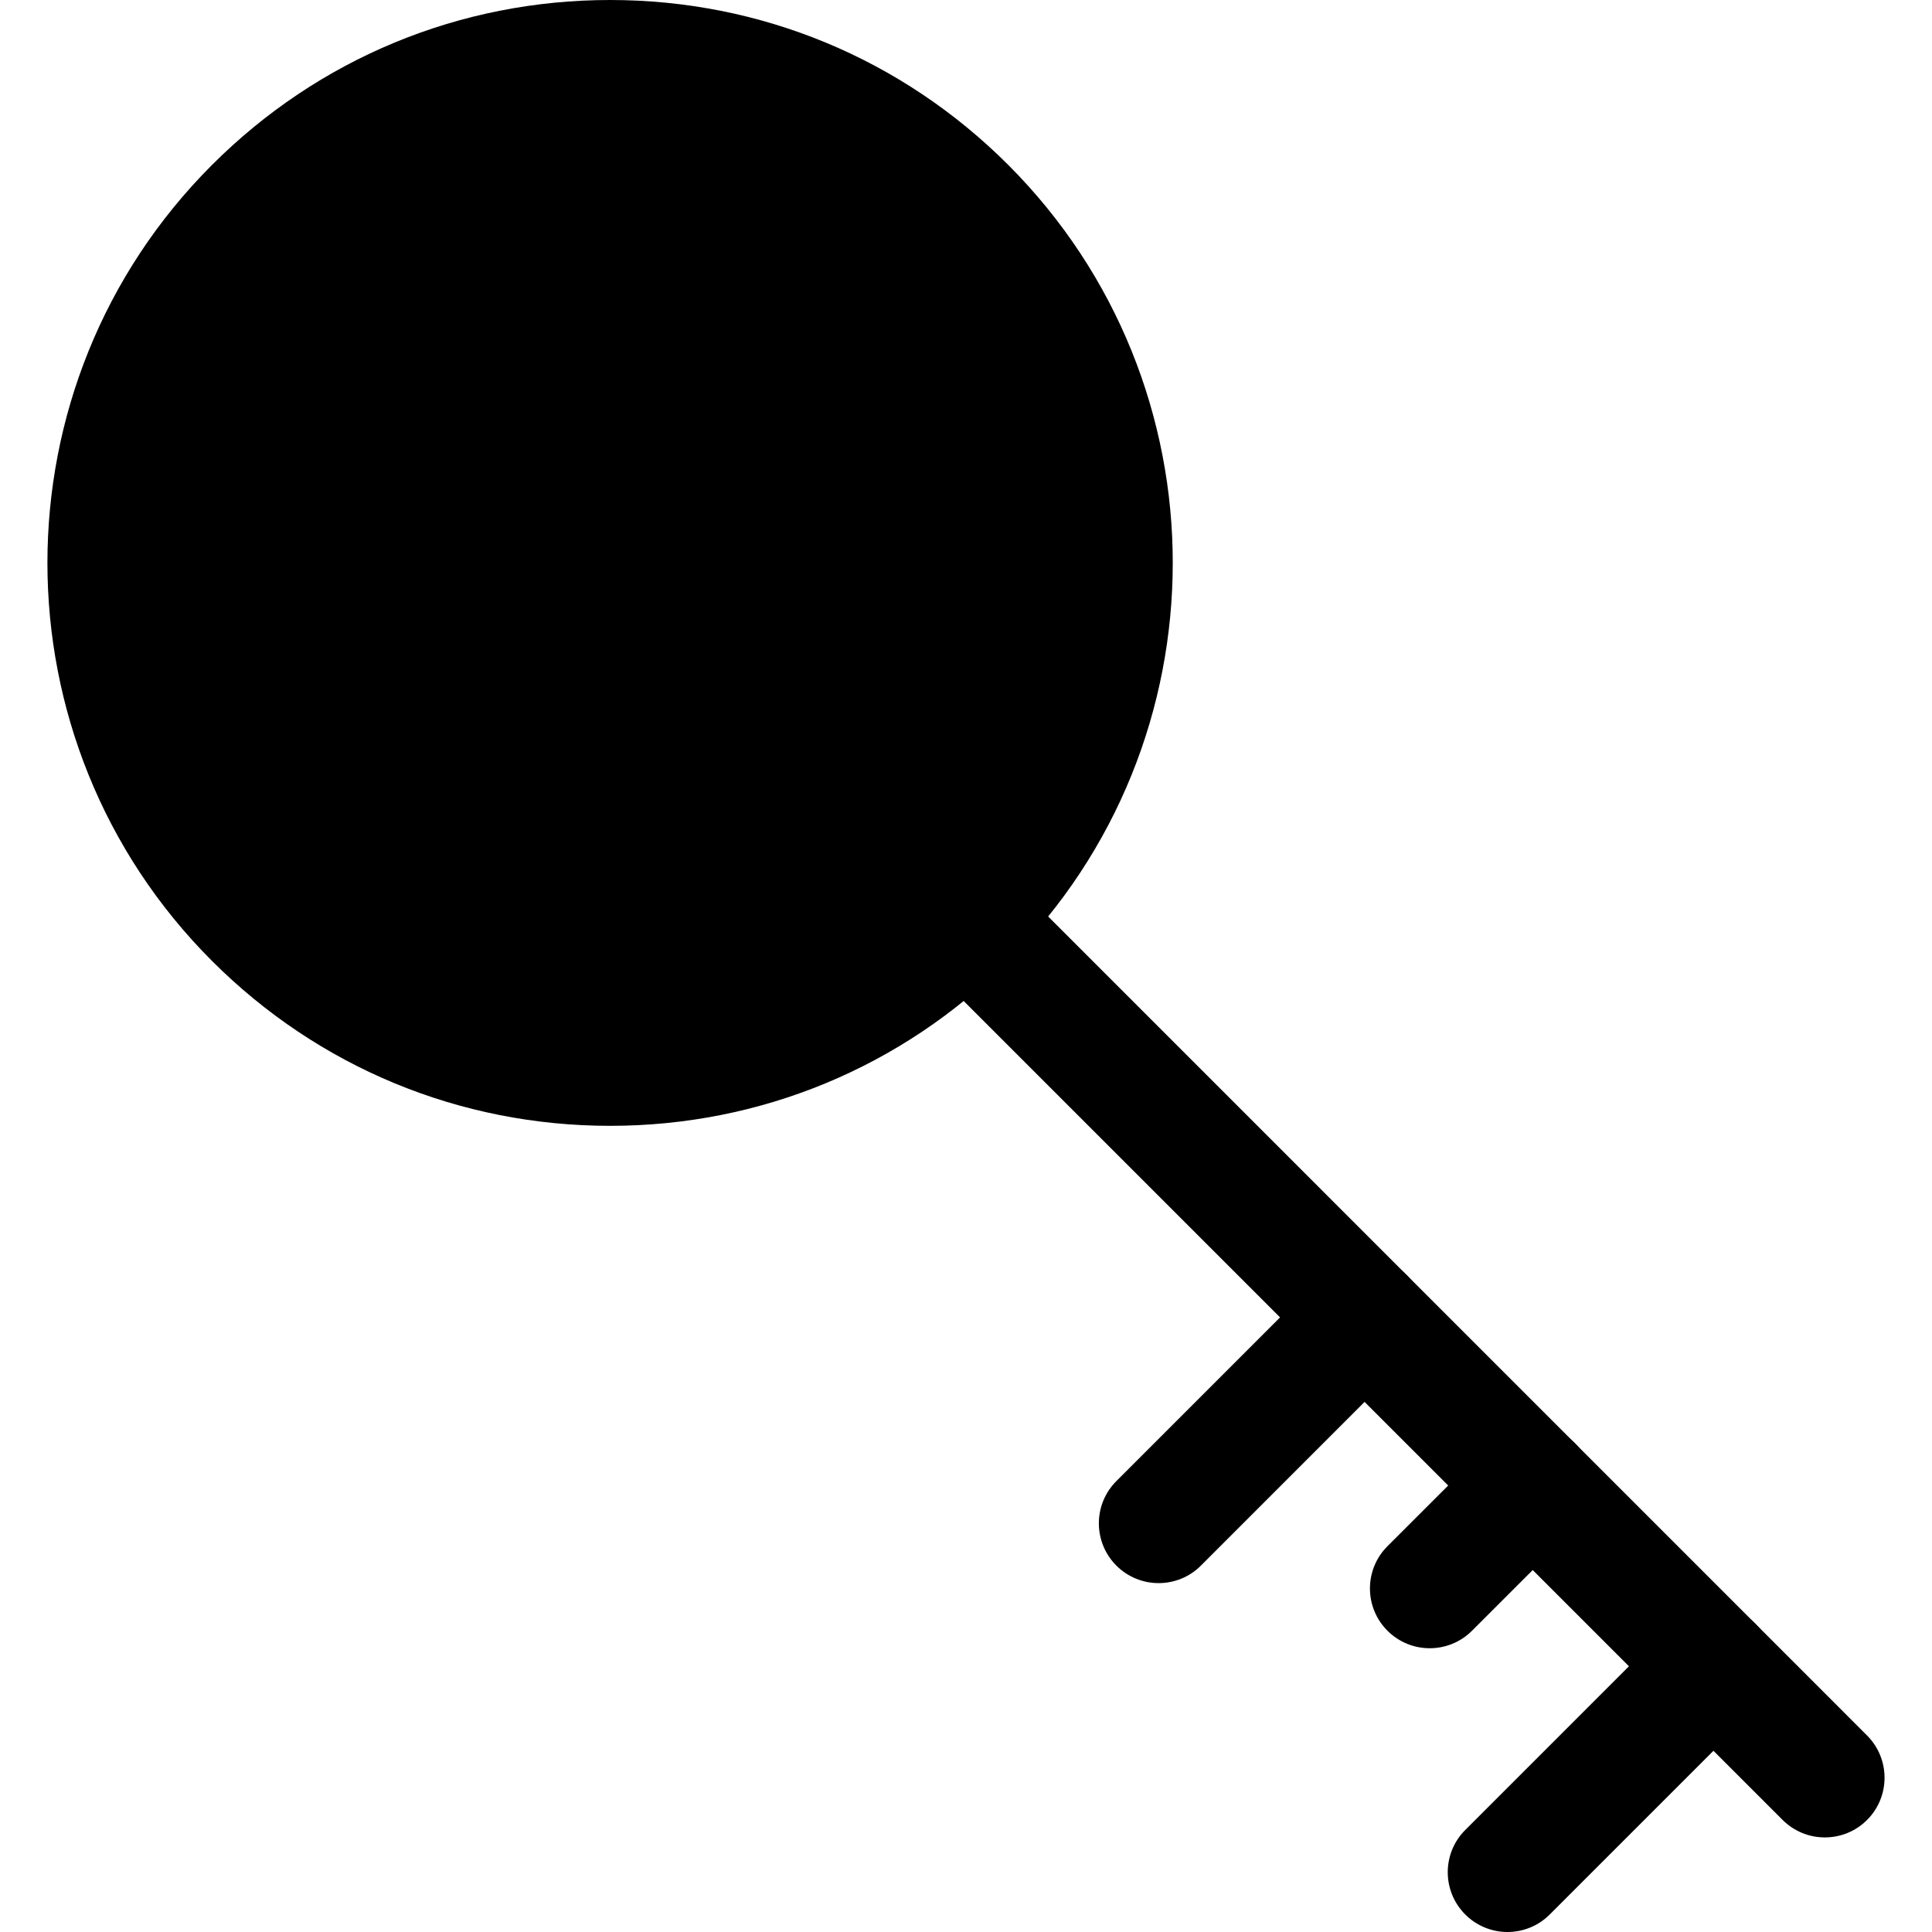
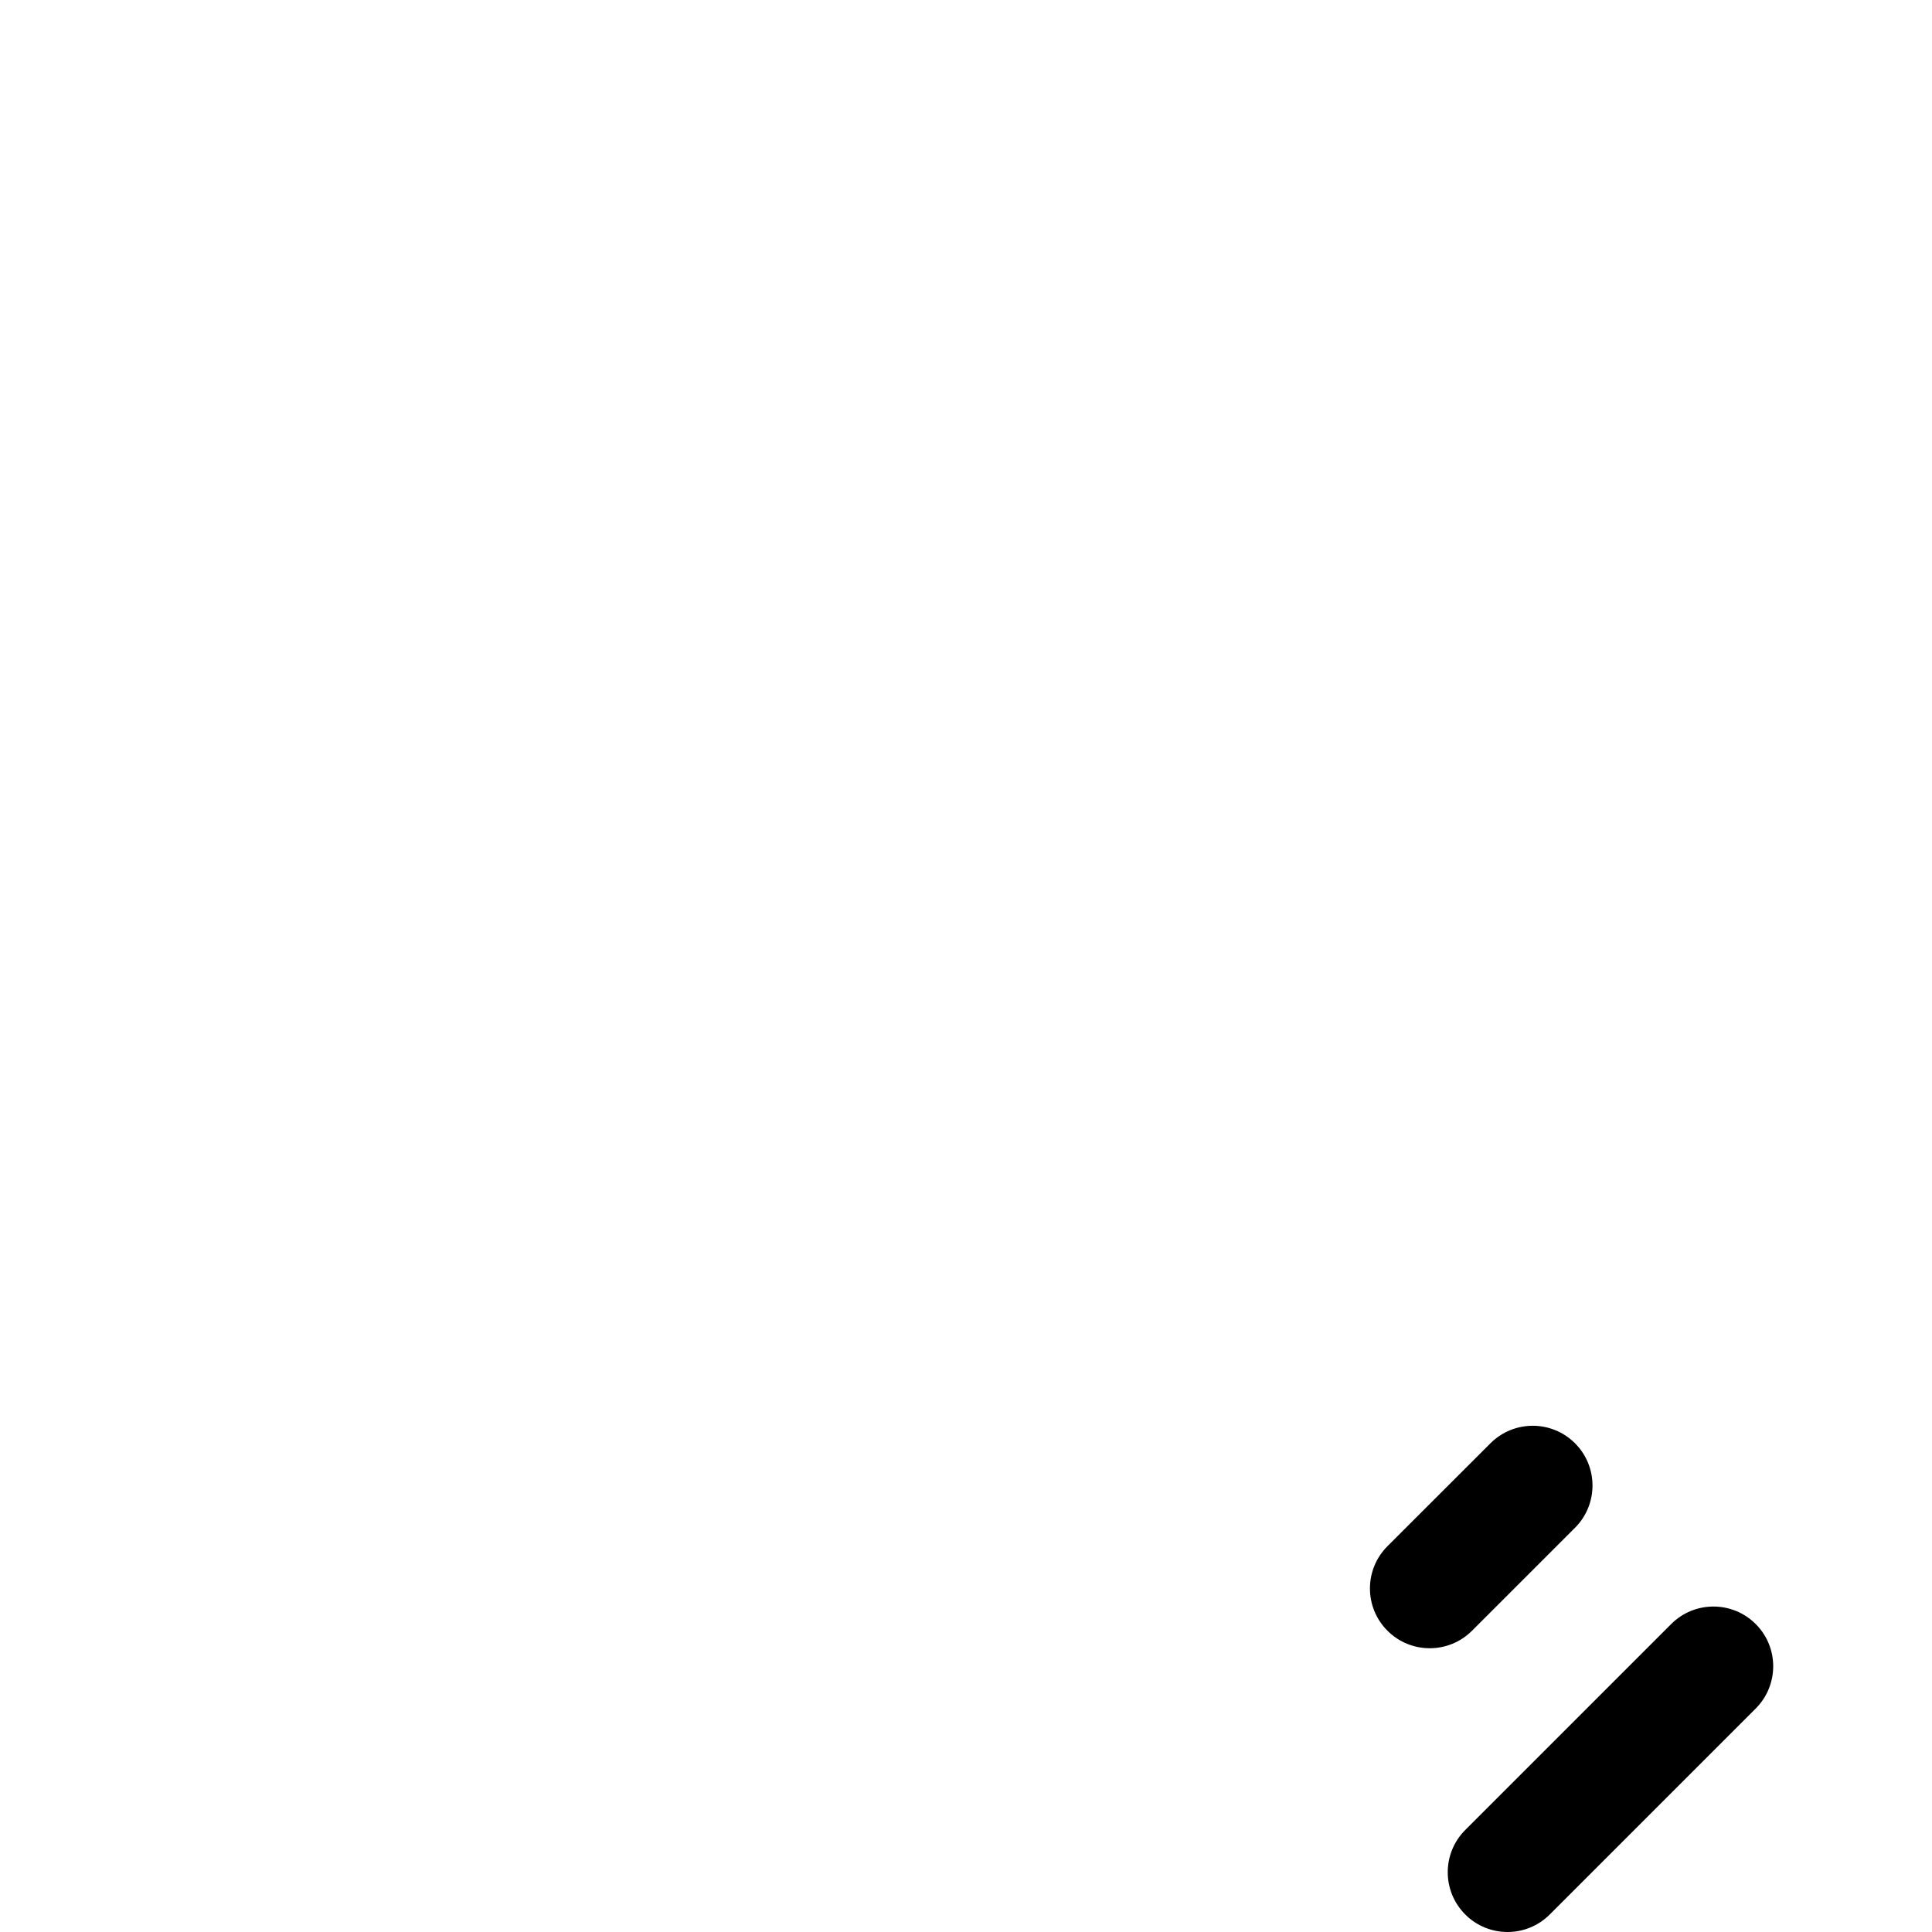
<svg xmlns="http://www.w3.org/2000/svg" version="1.1" id="Layer_1" x="0px" y="0px" width="48px" height="48px" viewBox="0 0 48 48" enable-background="new 0 0 48 48" xml:space="preserve">
  <g>
-     <path d="M25.048,4.096C22.407,1.455,18.896,0,15.159,0C11.422,0,7.91,1.455,5.268,4.097c-5.453,5.452-5.453,14.325,0,19.778   c2.642,2.641,6.154,4.096,9.891,4.096c3.735,0,7.247-1.455,9.888-4.096C30.5,18.422,30.5,9.549,25.048,4.096z" />
-     <path d="M45.337,45.65c-0.38,0-0.759-0.145-1.049-0.435L23.716,24.643c-0.58-0.58-0.58-1.519,0-2.099s1.519-0.58,2.099,0   l20.571,20.573c0.58,0.58,0.58,1.521,0,2.1C46.097,45.506,45.717,45.65,45.337,45.65z" />
    <path d="M37.453,48c-0.379,0-0.759-0.145-1.049-0.435c-0.58-0.58-0.58-1.521,0-2.1l5.116-5.116c0.58-0.58,1.52-0.58,2.1,0   c0.58,0.578,0.58,1.519,0,2.099l-5.117,5.117C38.213,47.855,37.833,48,37.453,48z" />
-     <path d="M28.786,39.332c-0.38,0-0.76-0.145-1.05-0.435c-0.58-0.58-0.58-1.52,0-2.1l5.116-5.116c0.579-0.58,1.519-0.58,2.099,0   c0.58,0.579,0.58,1.52,0,2.1l-5.115,5.116C29.546,39.188,29.166,39.332,28.786,39.332z" />
    <path d="M35.521,40.95c-0.38,0-0.76-0.145-1.05-0.435c-0.58-0.58-0.58-1.52,0-2.1l2.56-2.558c0.58-0.579,1.52-0.579,2.1,0.001   c0.579,0.579,0.579,1.519,0,2.099l-2.56,2.559C36.28,40.806,35.9,40.95,35.521,40.95z" />
  </g>
</svg>